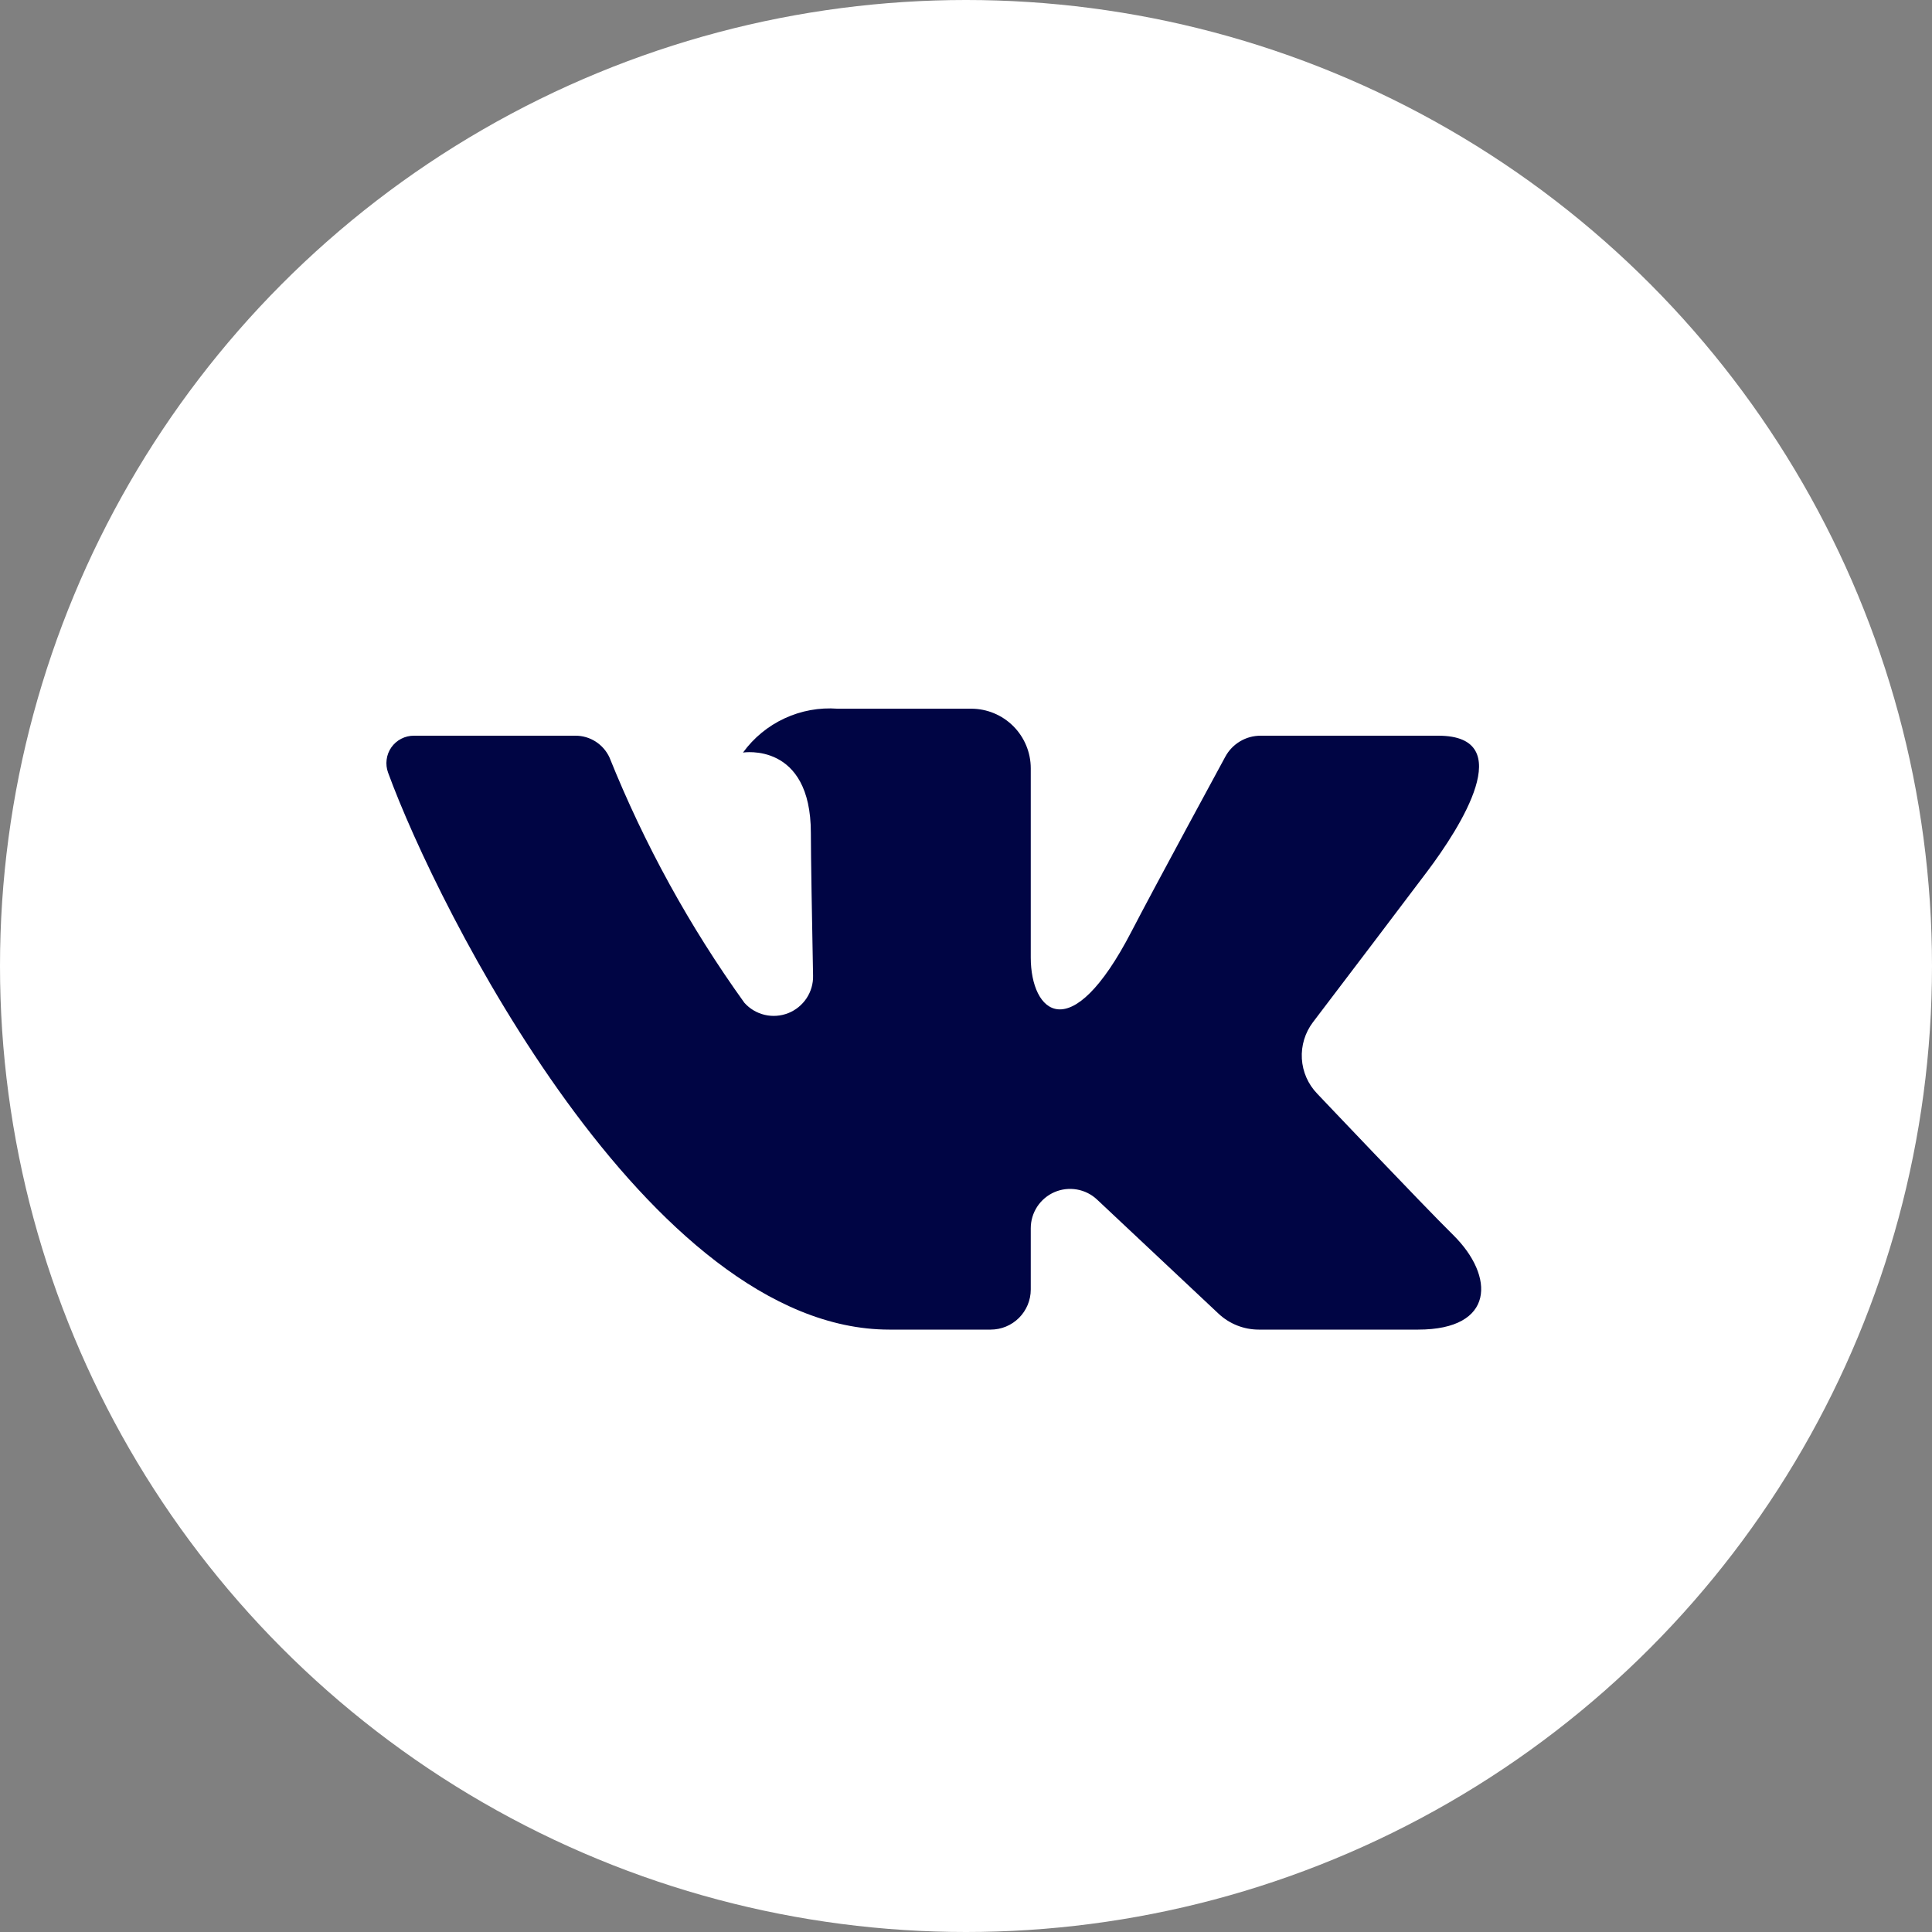
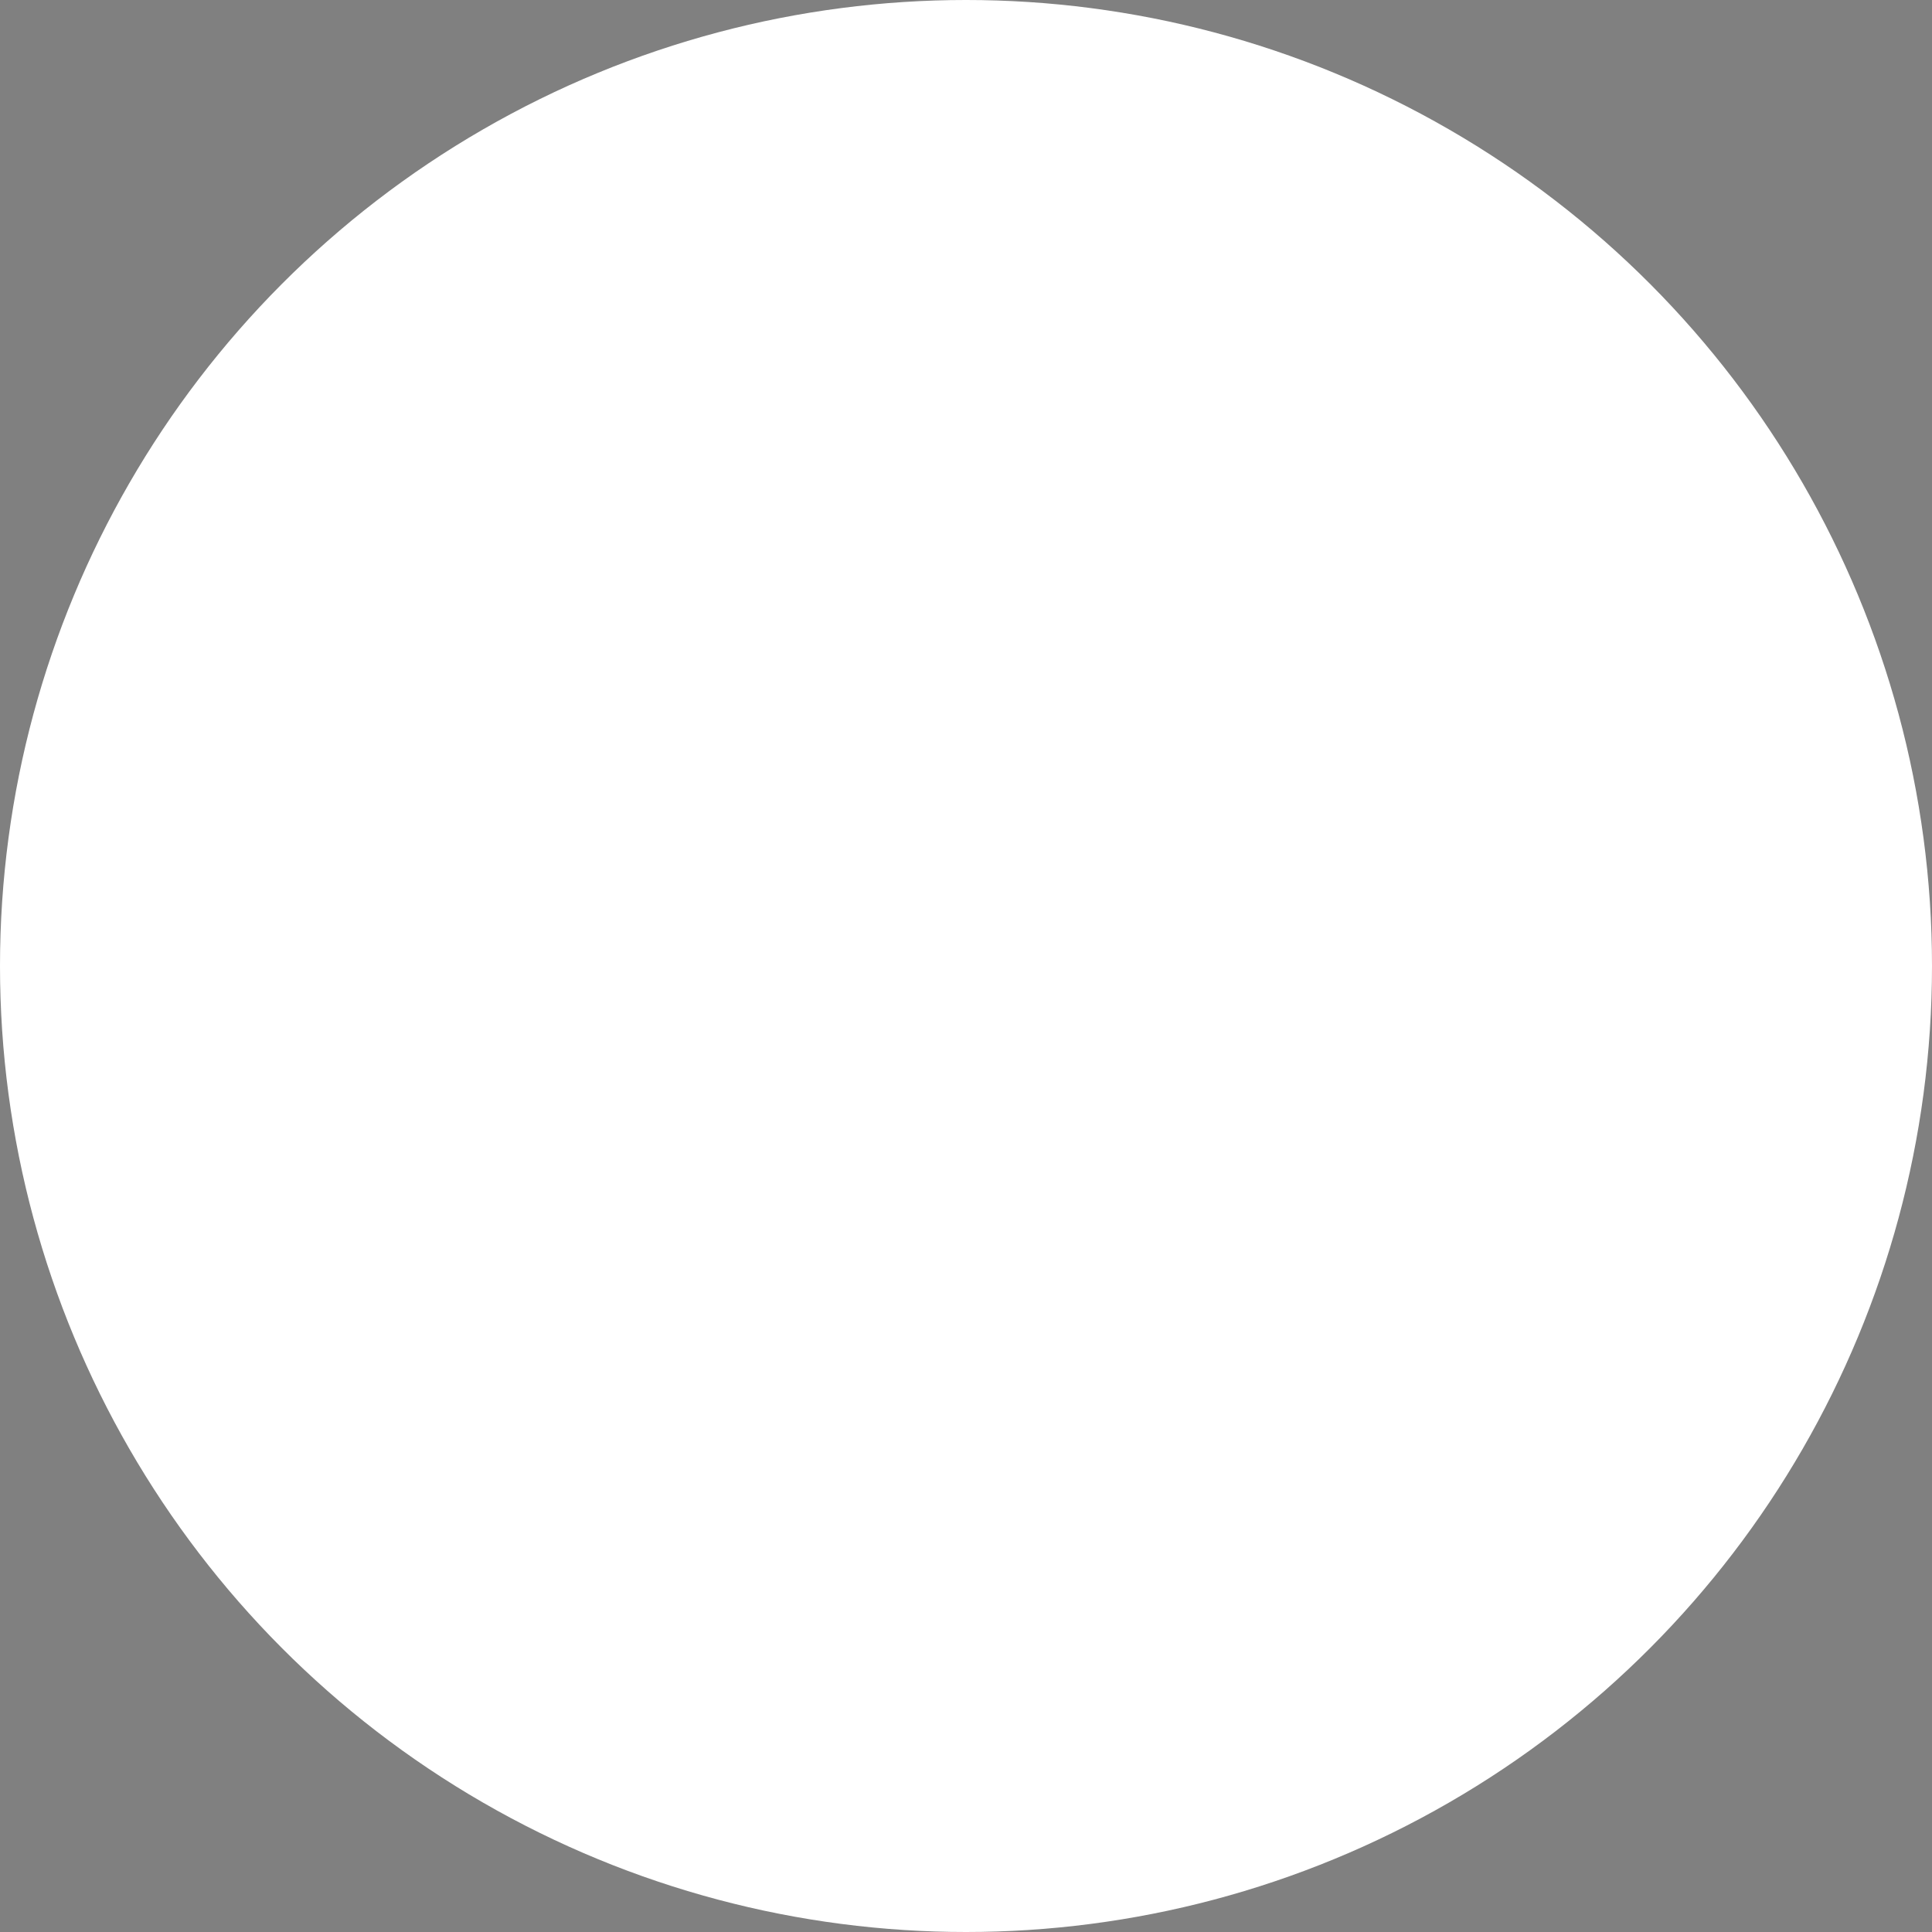
<svg xmlns="http://www.w3.org/2000/svg" width="50" height="50" viewBox="0 0 50 50" fill="none">
  <rect x="0" y="0" width="50" height="50" fill="#808080" stroke="none" />
  <circle cx="25" cy="25" r="25" fill="white" />
-   <path d="M37.222 19.04H32.624C32.436 19.04 32.252 19.09 32.091 19.187C31.93 19.283 31.798 19.421 31.709 19.587C31.709 19.587 29.875 22.964 29.286 24.101C27.702 27.161 26.676 26.201 26.676 24.781V19.884C26.676 19.475 26.513 19.082 26.224 18.793C25.934 18.503 25.542 18.341 25.133 18.341H21.676C21.205 18.306 20.733 18.392 20.305 18.591C19.877 18.789 19.506 19.094 19.229 19.476C19.229 19.476 20.985 19.192 20.985 21.558C20.985 22.144 21.015 23.831 21.042 25.247C21.048 25.455 20.989 25.66 20.874 25.834C20.759 26.008 20.593 26.143 20.399 26.22C20.205 26.296 19.992 26.312 19.789 26.264C19.586 26.216 19.403 26.107 19.264 25.951C17.849 23.983 16.677 21.852 15.773 19.602C15.695 19.434 15.571 19.292 15.415 19.192C15.259 19.092 15.077 19.039 14.892 19.04C13.895 19.04 11.9 19.04 10.715 19.04C10.6 19.039 10.486 19.066 10.384 19.119C10.282 19.171 10.194 19.248 10.128 19.342C10.062 19.436 10.02 19.545 10.006 19.659C9.991 19.773 10.004 19.889 10.044 19.997C11.313 23.476 16.777 34.41 23.014 34.41H25.639C25.914 34.41 26.177 34.301 26.372 34.106C26.566 33.912 26.676 33.648 26.676 33.373V31.788C26.676 31.589 26.734 31.394 26.843 31.228C26.952 31.062 27.108 30.931 27.29 30.852C27.473 30.773 27.674 30.75 27.87 30.784C28.066 30.818 28.248 30.909 28.392 31.045L31.535 33.997C31.817 34.262 32.189 34.41 32.577 34.41H36.702C38.692 34.41 38.692 33.029 37.607 31.96C36.844 31.209 34.089 28.304 34.089 28.304C33.853 28.06 33.712 27.739 33.692 27.4C33.672 27.061 33.774 26.726 33.979 26.455C34.87 25.283 36.326 23.365 36.944 22.543C37.788 21.419 39.317 19.04 37.222 19.04Z" fill="#000544" />
</svg>